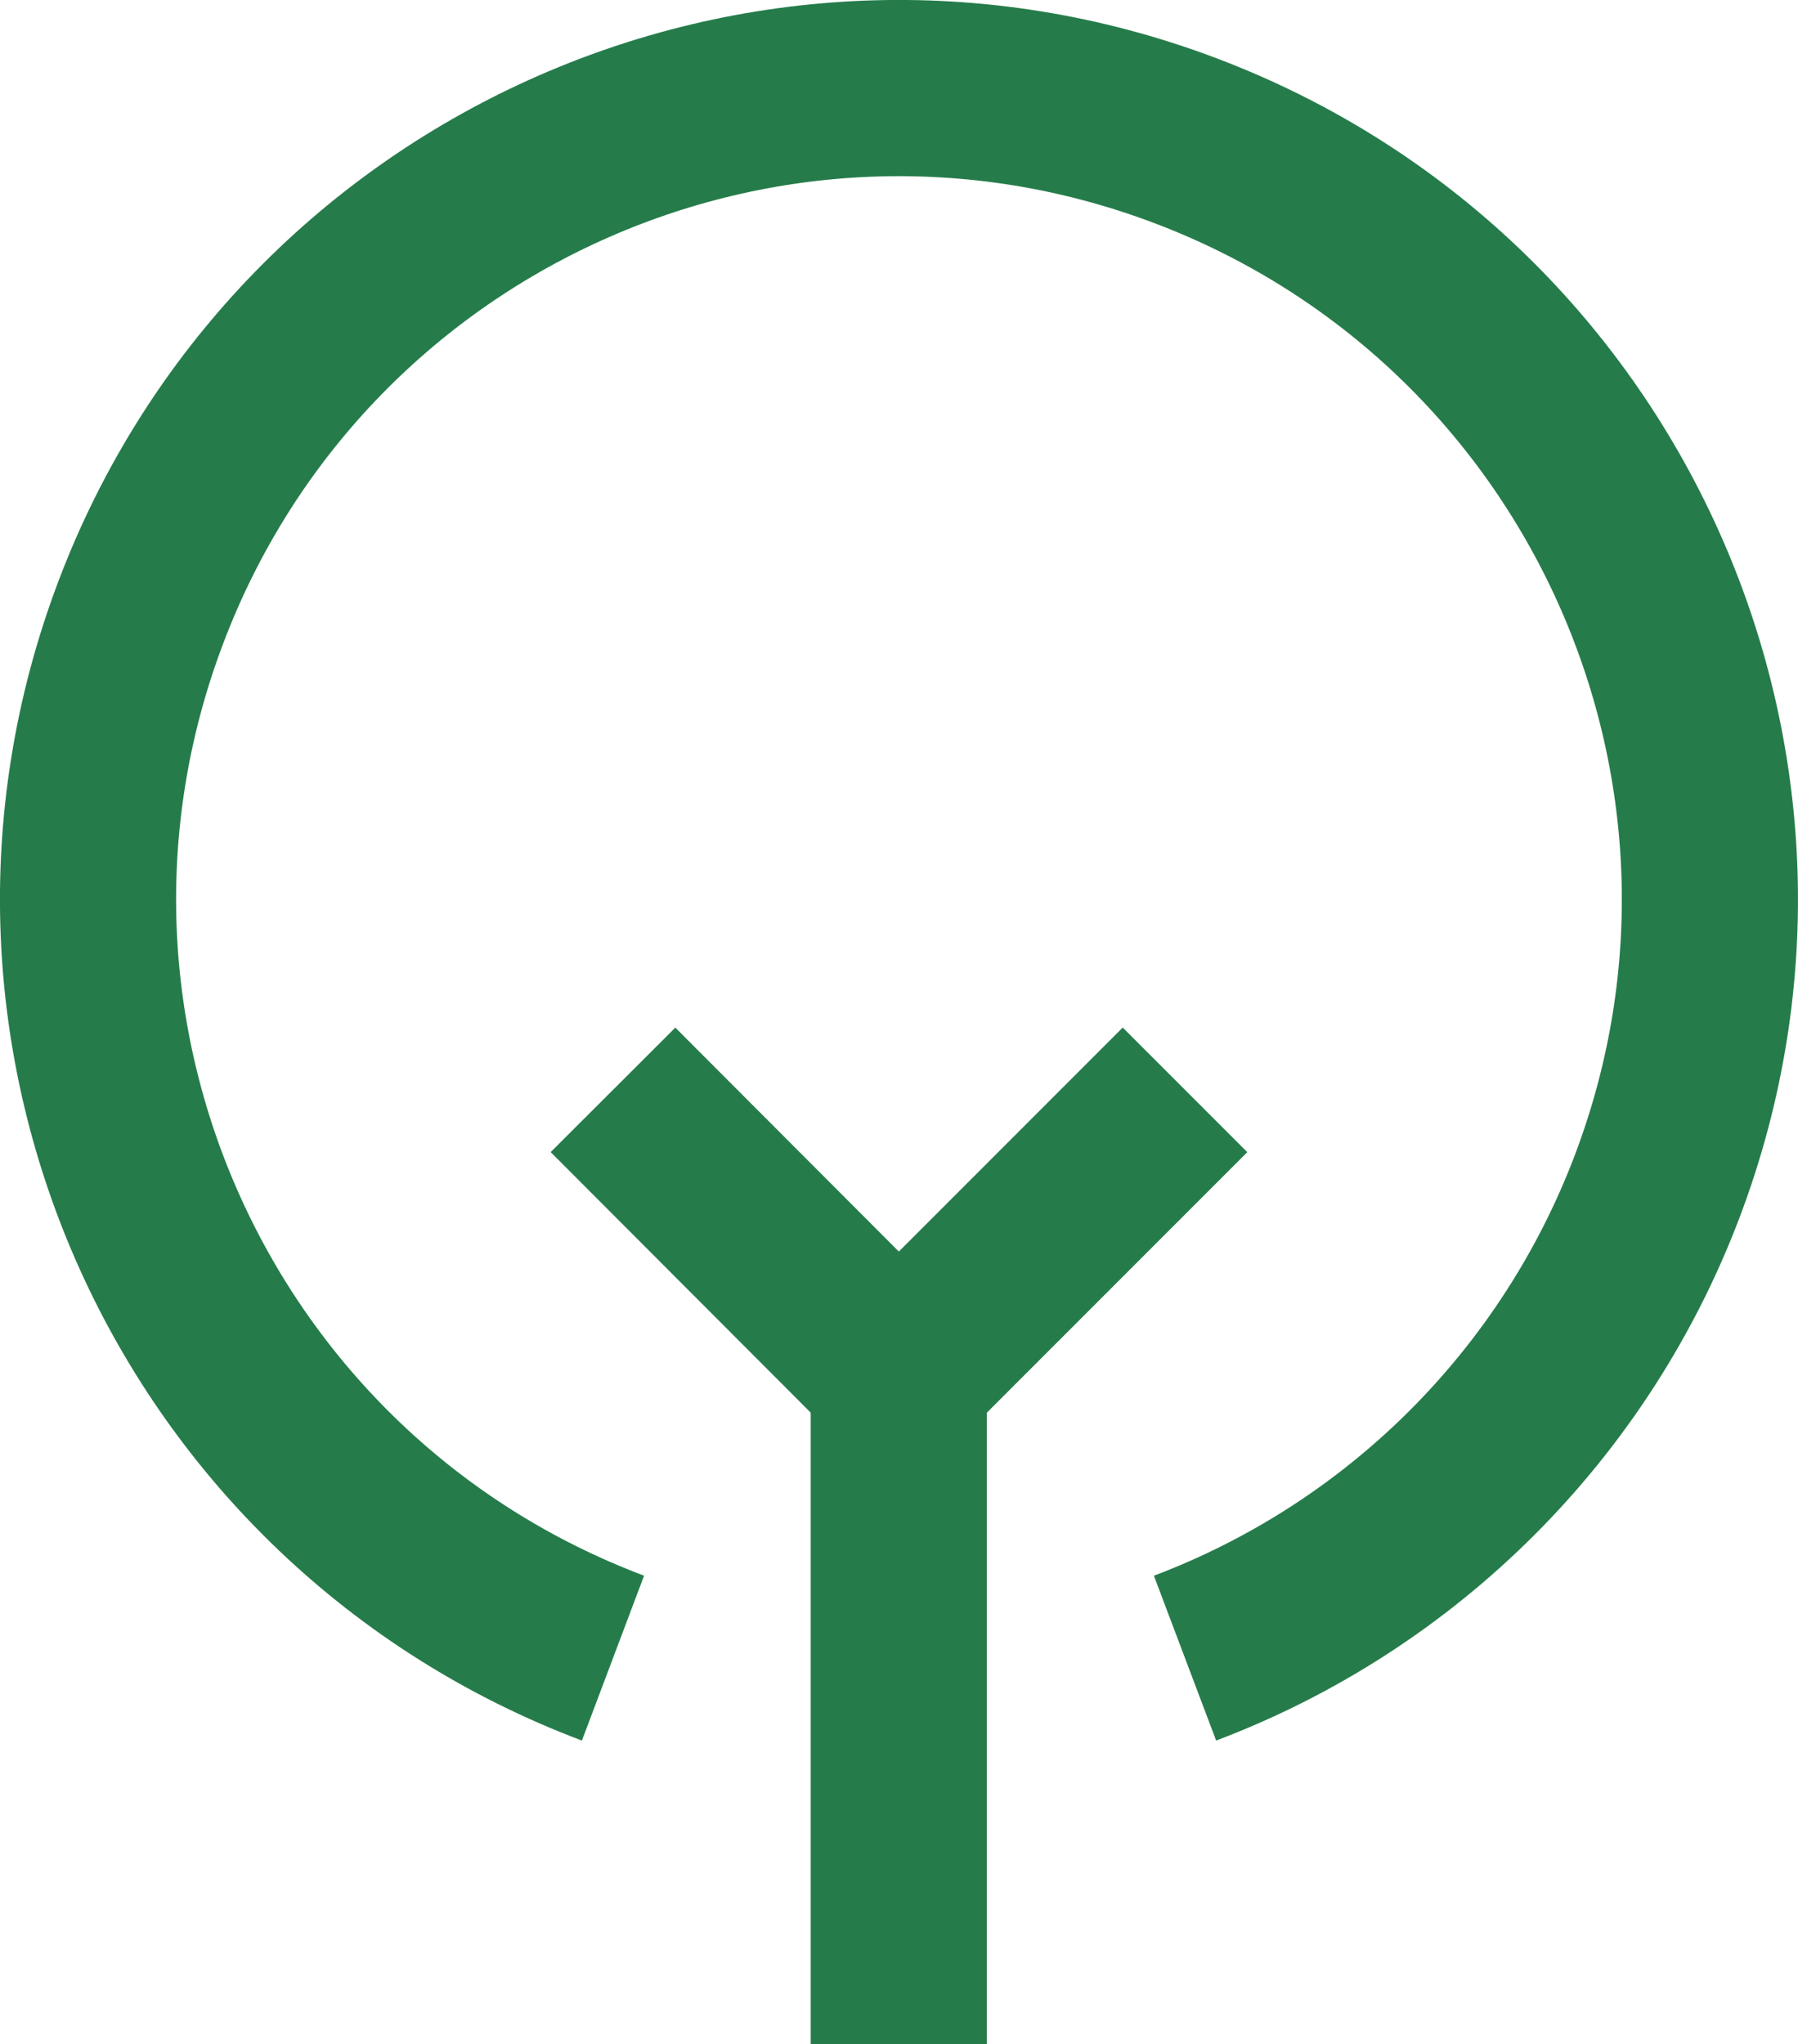
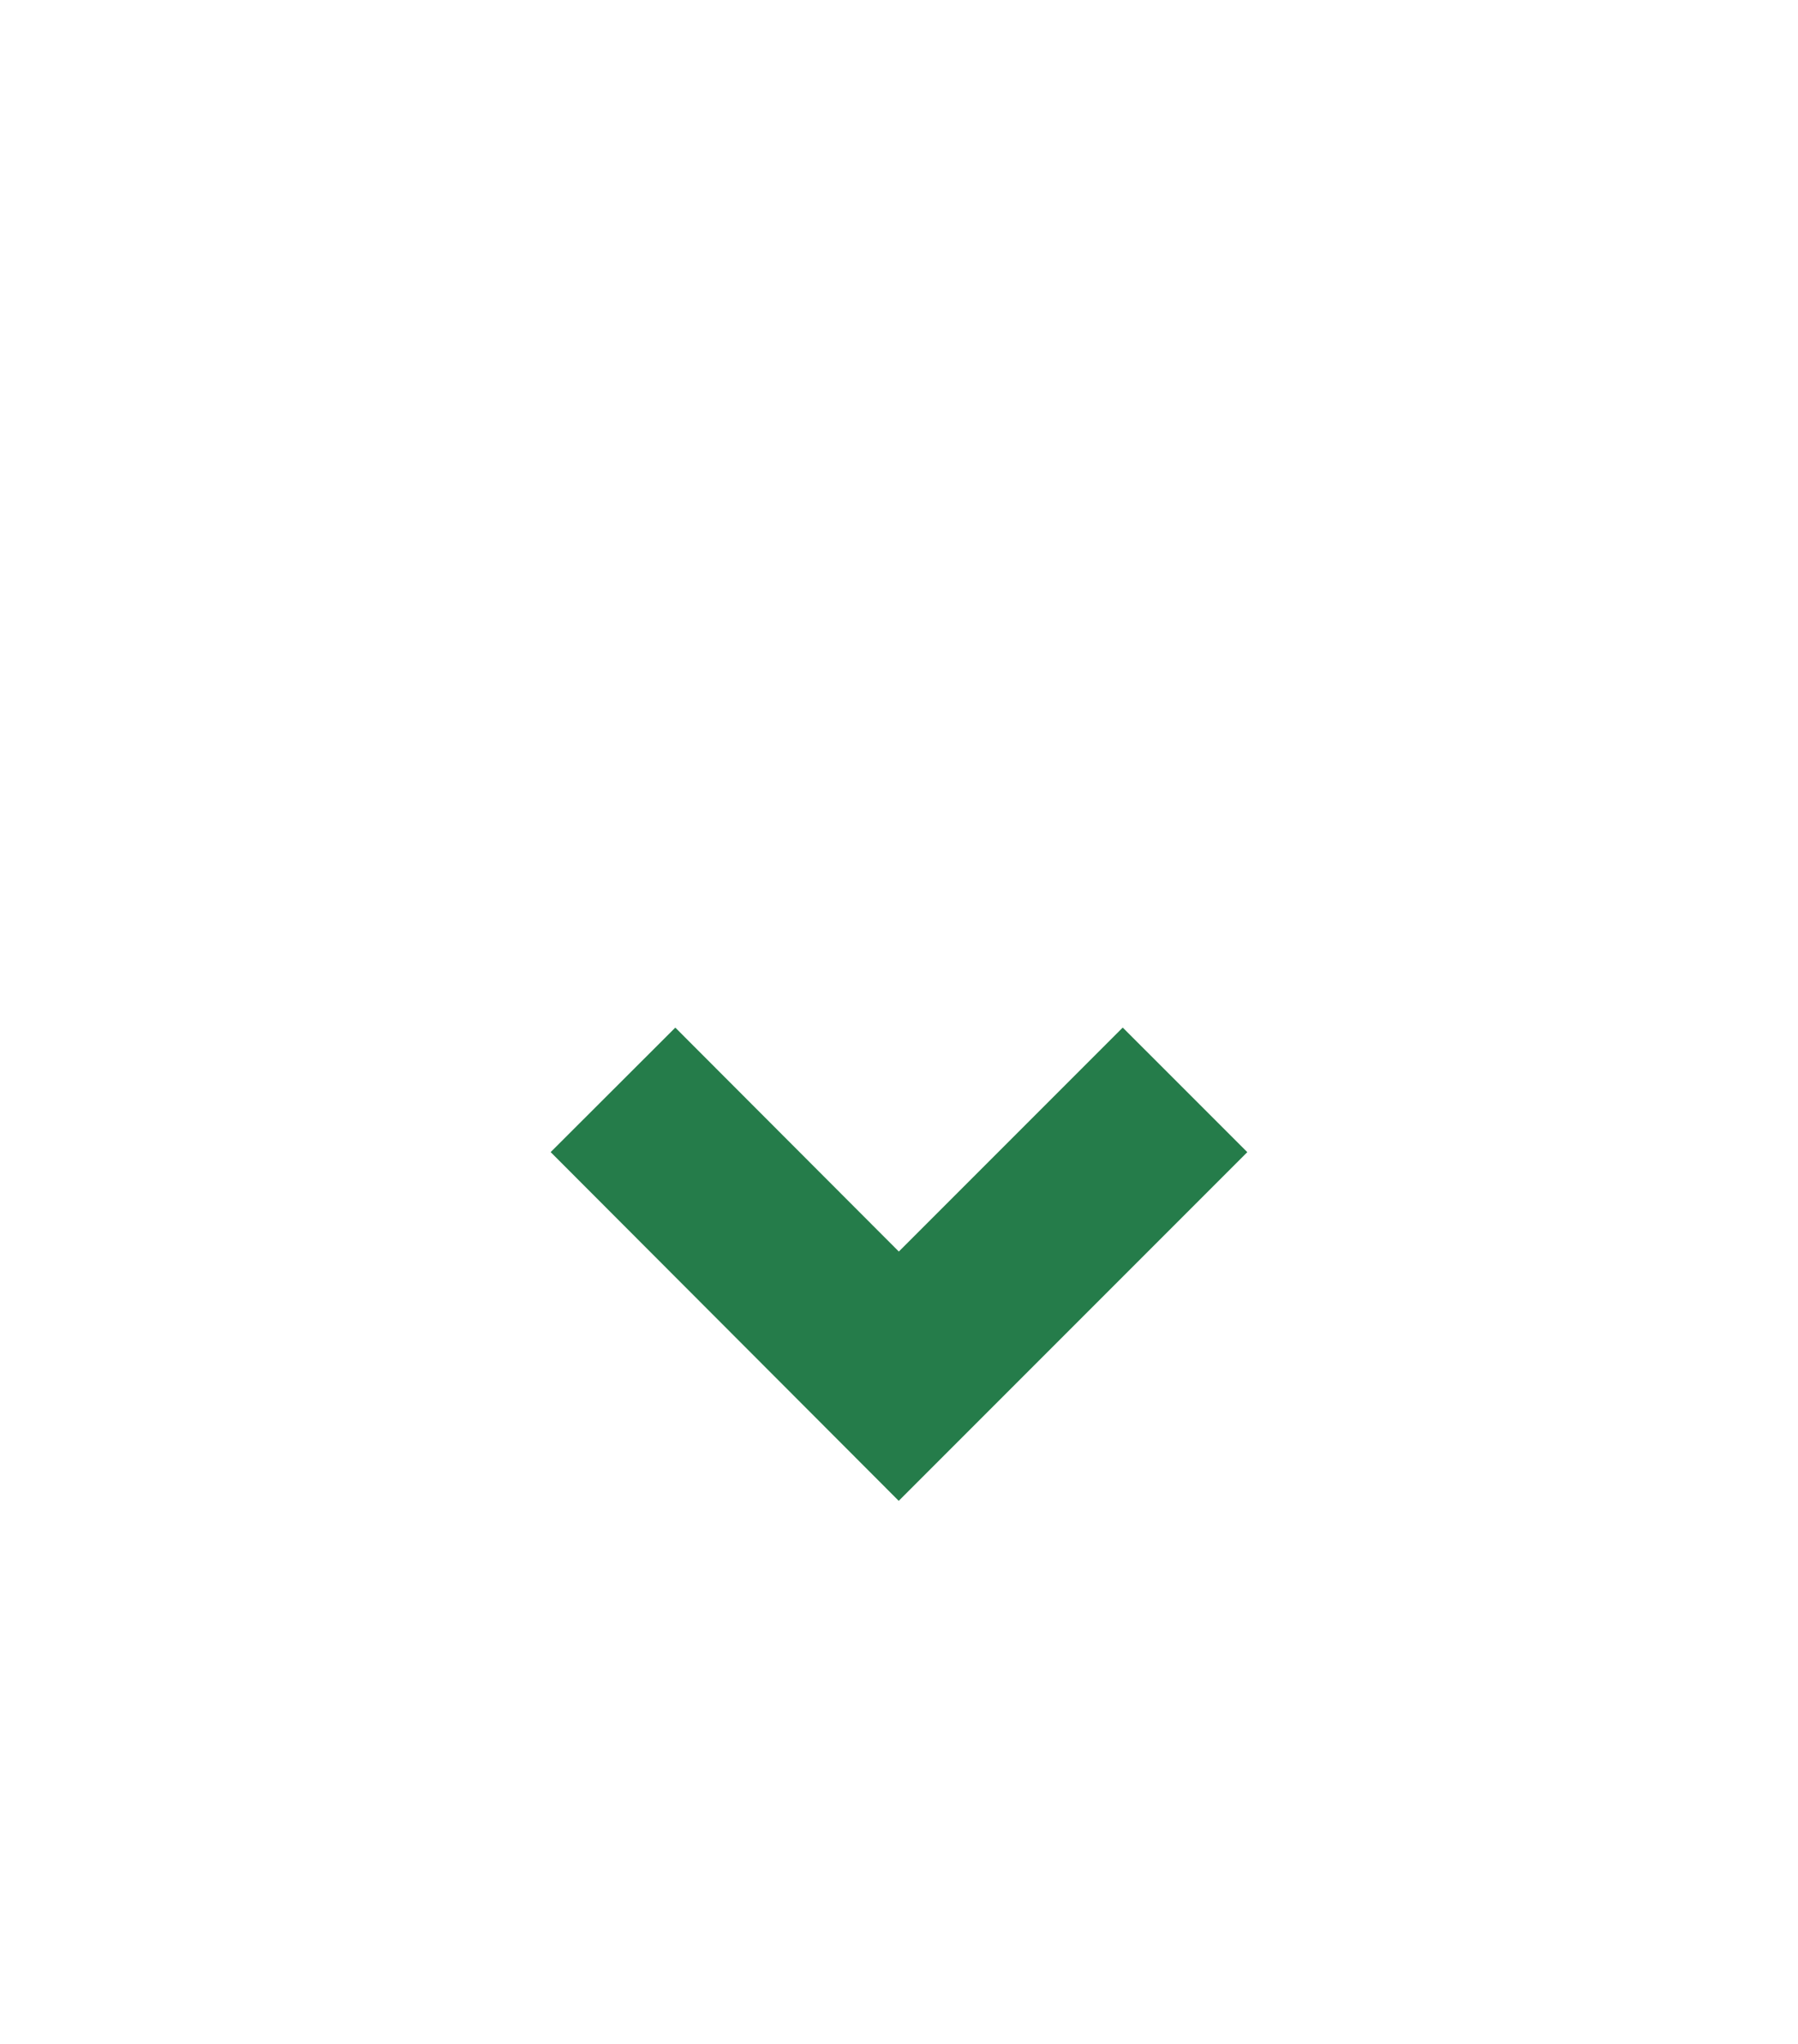
<svg xmlns="http://www.w3.org/2000/svg" id="_レイヤー_1" viewBox="0 0 40.83 46.4">
  <defs>
    <style>.cls-1{fill:none;stroke:#257c4a;stroke-miterlimit:10;stroke-width:4px;}</style>
  </defs>
  <g id="_レイヤー_2">
    <g id="icon_data">
-       <line class="cls-1" x1="20.41" y1="31.24" x2="20.41" y2="46.4" />
      <polyline class="cls-1" points="13.92 24.74 20.41 31.24 26.91 24.74" />
-       <path class="cls-1" d="M13.92,37.64C4.4,34.05-.4,23.43,3.19,13.92,6.78,4.4,17.4-.4,26.91,3.19c9.51,3.59,14.32,14.21,10.73,23.72-1.87,4.95-5.78,8.86-10.73,10.73" />
    </g>
  </g>
</svg>